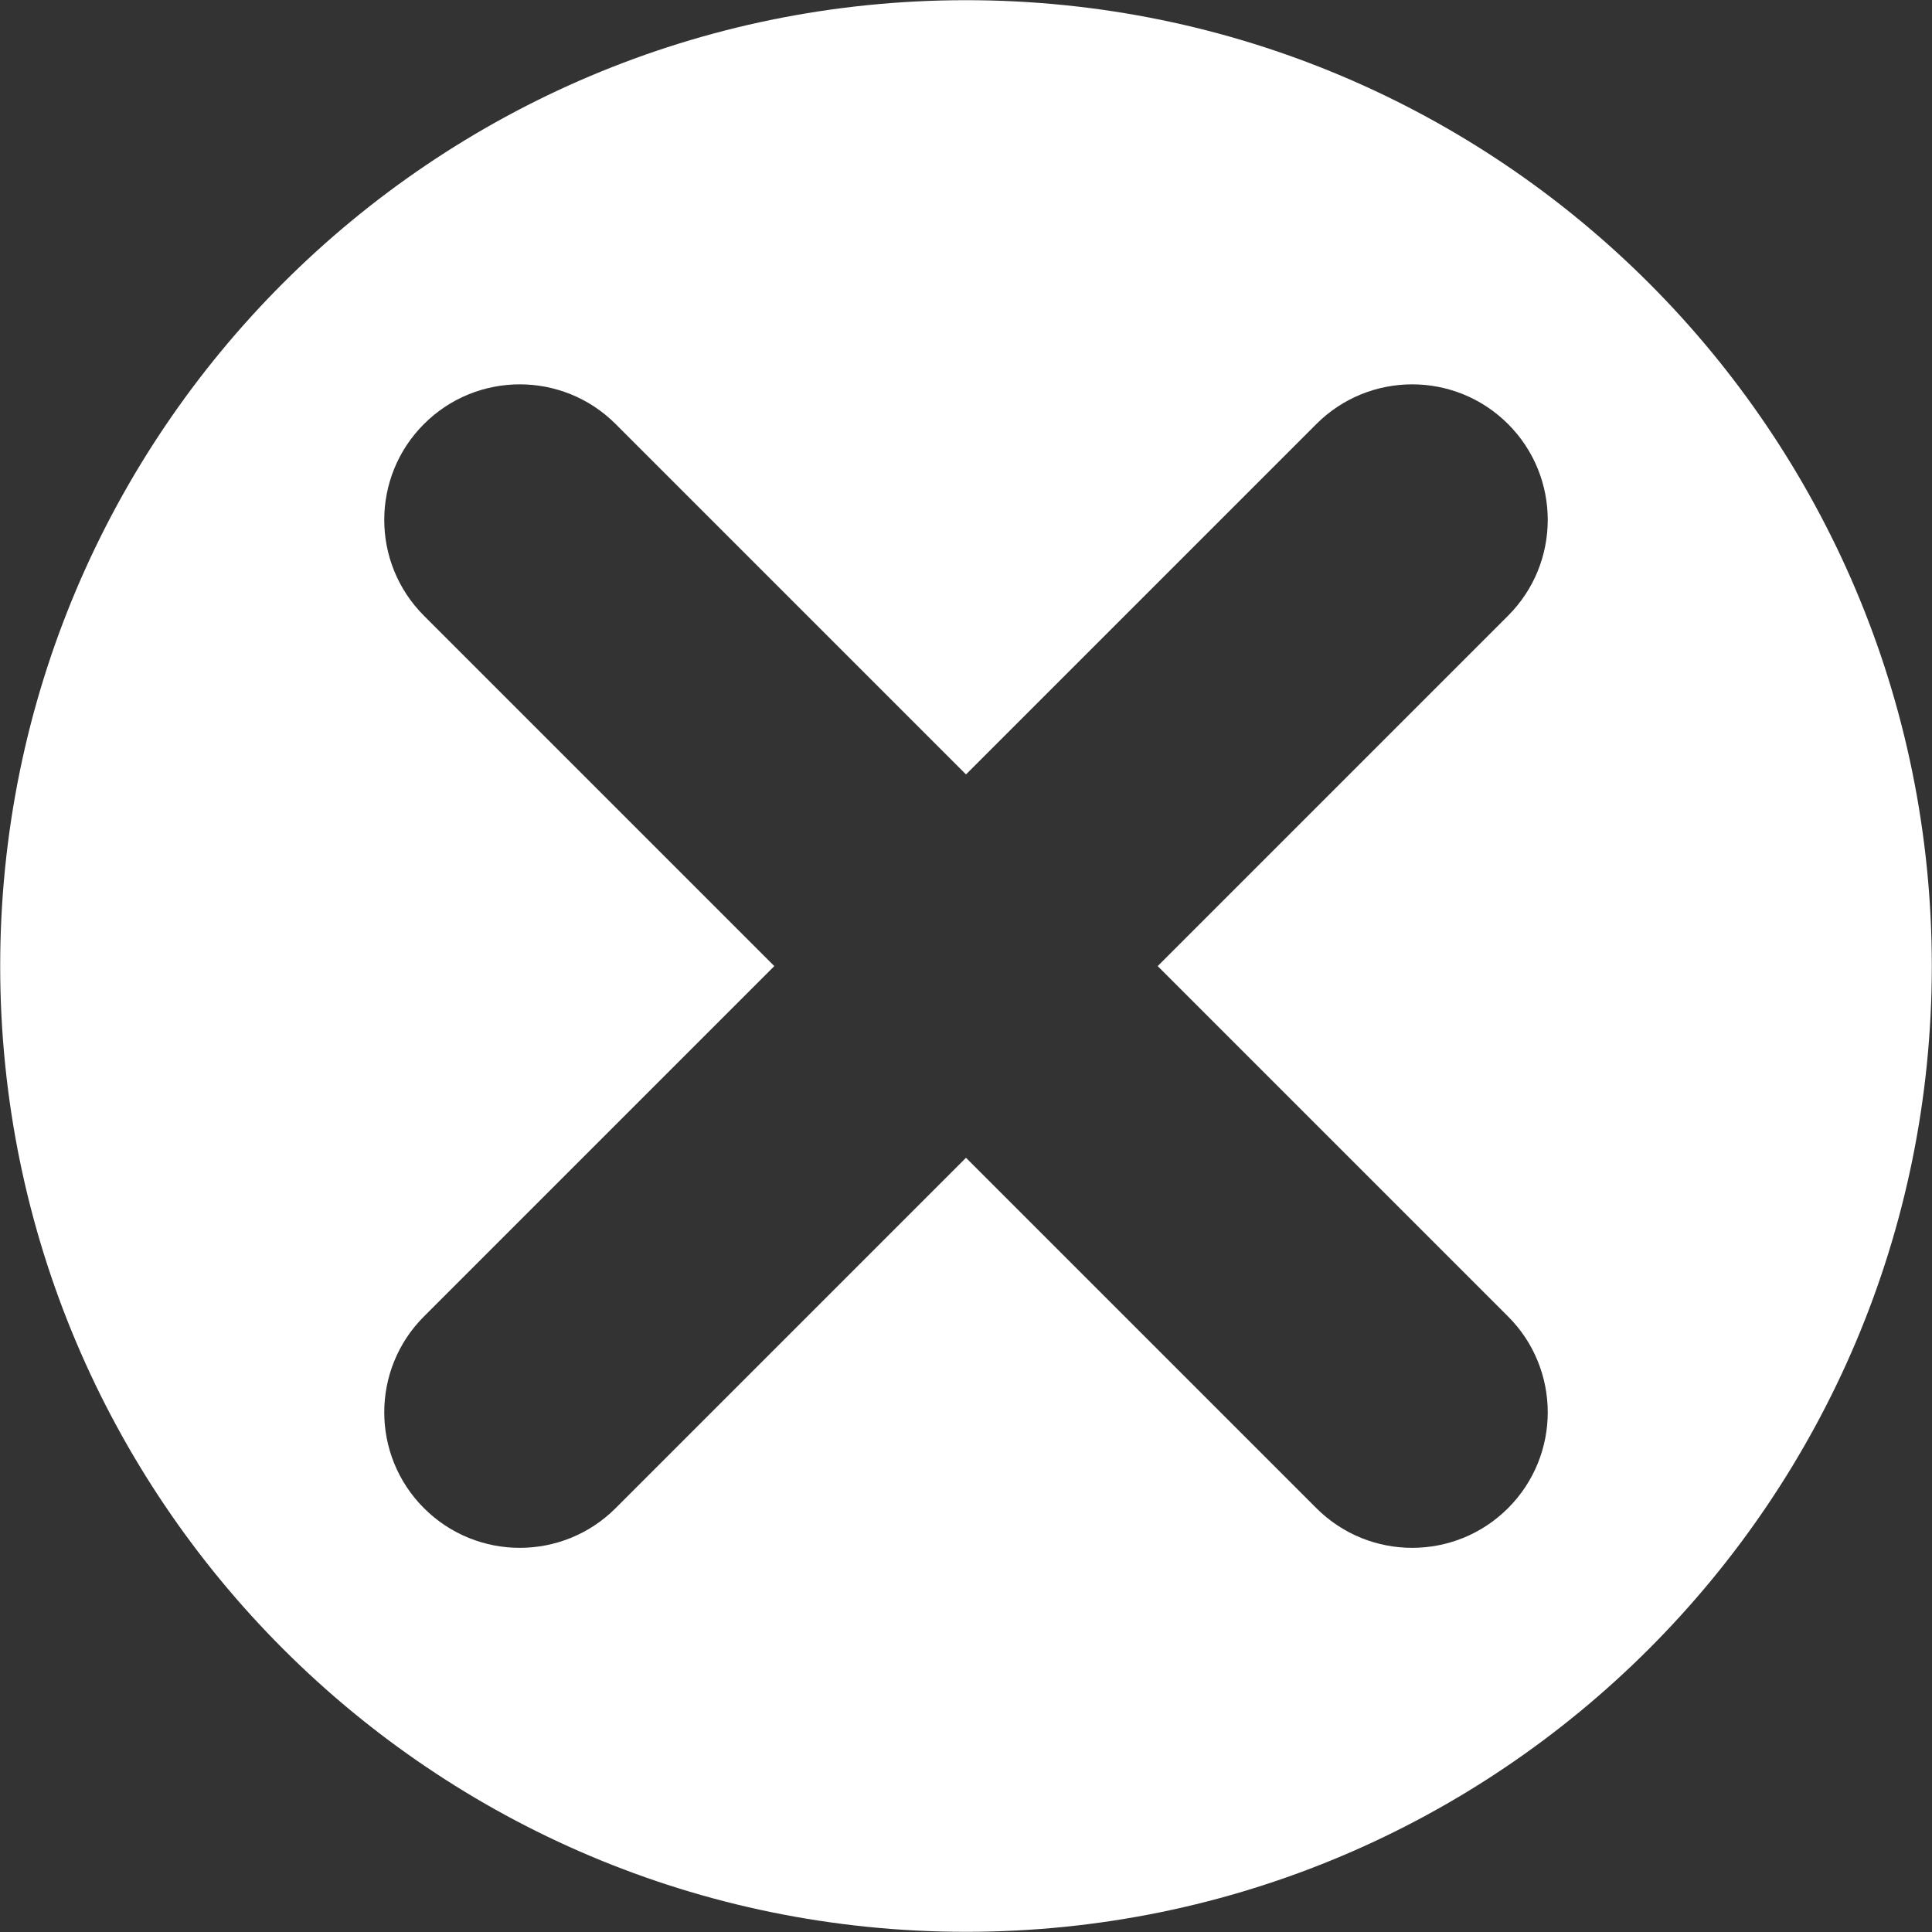
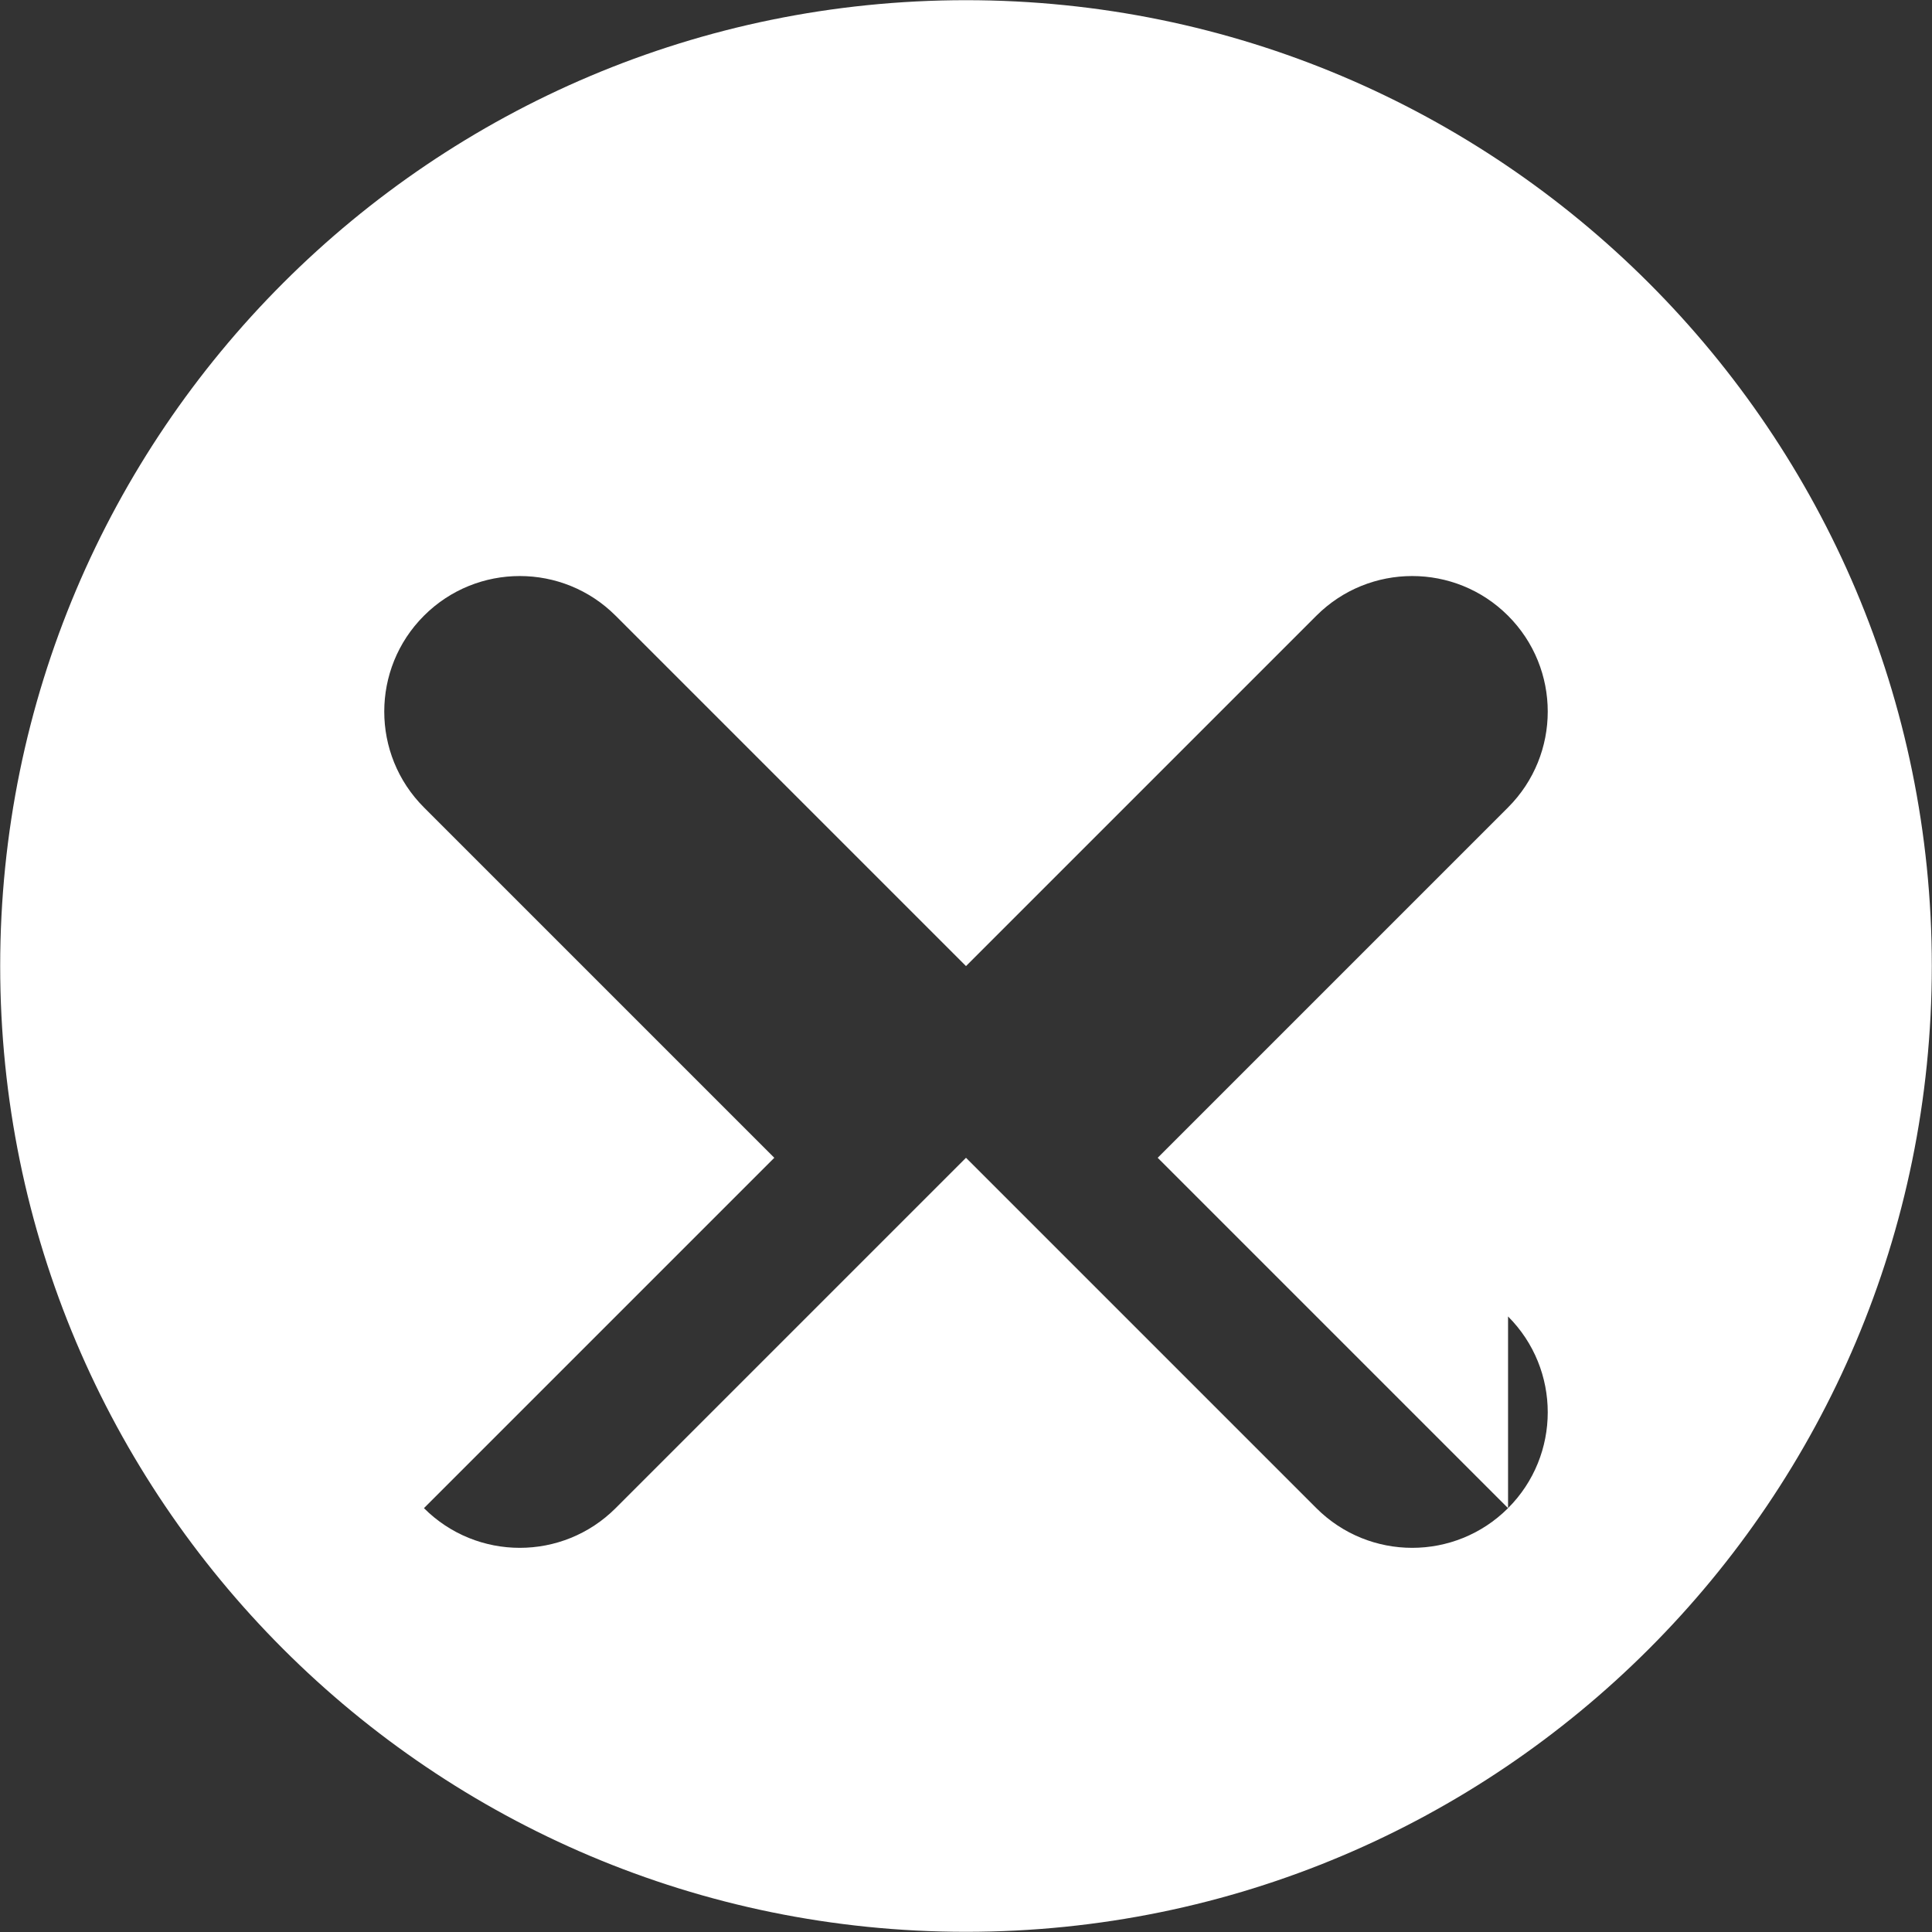
<svg xmlns="http://www.w3.org/2000/svg" fill="#000000" height="204.8" preserveAspectRatio="xMidYMid meet" version="1" viewBox="25.6 25.6 204.8 204.8" width="204.8" zoomAndPan="magnify">
  <rect x="25.6" y="25.6" width="204.8" height="204.8" fill="#333333" stroke="none" />
  <g id="change1_1">
-     <path d="m128,25.62c-56.54,0-102.38,45.84-102.38,102.38s45.84,102.38,102.38,102.38,102.38-45.84,102.38-102.38S184.54,25.62,128,25.62Zm57.46,139.53c5.61,5.61,5.61,14.71,0,20.32-5.61,5.61-14.71,5.61-20.32,0l-37.14-37.14-37.14,37.14c-5.61,5.61-14.71,5.61-20.32,0h0c-5.61-5.61-5.61-14.71,0-20.32l37.14-37.14-37.14-37.14c-5.61-5.61-5.61-14.71,0-20.32h0c5.61-5.61,14.71-5.61,20.32,0l37.14,37.14,37.14-37.14c5.61-5.61,14.71-5.61,20.32,0,5.61,5.61,5.61,14.71,0,20.32l-37.14,37.14,37.14,37.14Z" fill="#ffffff" />
+     <path d="m128,25.62c-56.54,0-102.38,45.84-102.38,102.38s45.84,102.38,102.38,102.38,102.38-45.84,102.38-102.38S184.54,25.62,128,25.62Zm57.46,139.53c5.61,5.61,5.61,14.71,0,20.32-5.61,5.61-14.71,5.61-20.32,0l-37.14-37.14-37.14,37.14c-5.61,5.61-14.71,5.61-20.32,0h0l37.14-37.14-37.14-37.14c-5.61-5.61-5.61-14.71,0-20.32h0c5.61-5.61,14.71-5.61,20.32,0l37.14,37.14,37.14-37.14c5.61-5.61,14.71-5.61,20.32,0,5.61,5.61,5.61,14.71,0,20.32l-37.14,37.14,37.14,37.14Z" fill="#ffffff" />
  </g>
</svg>